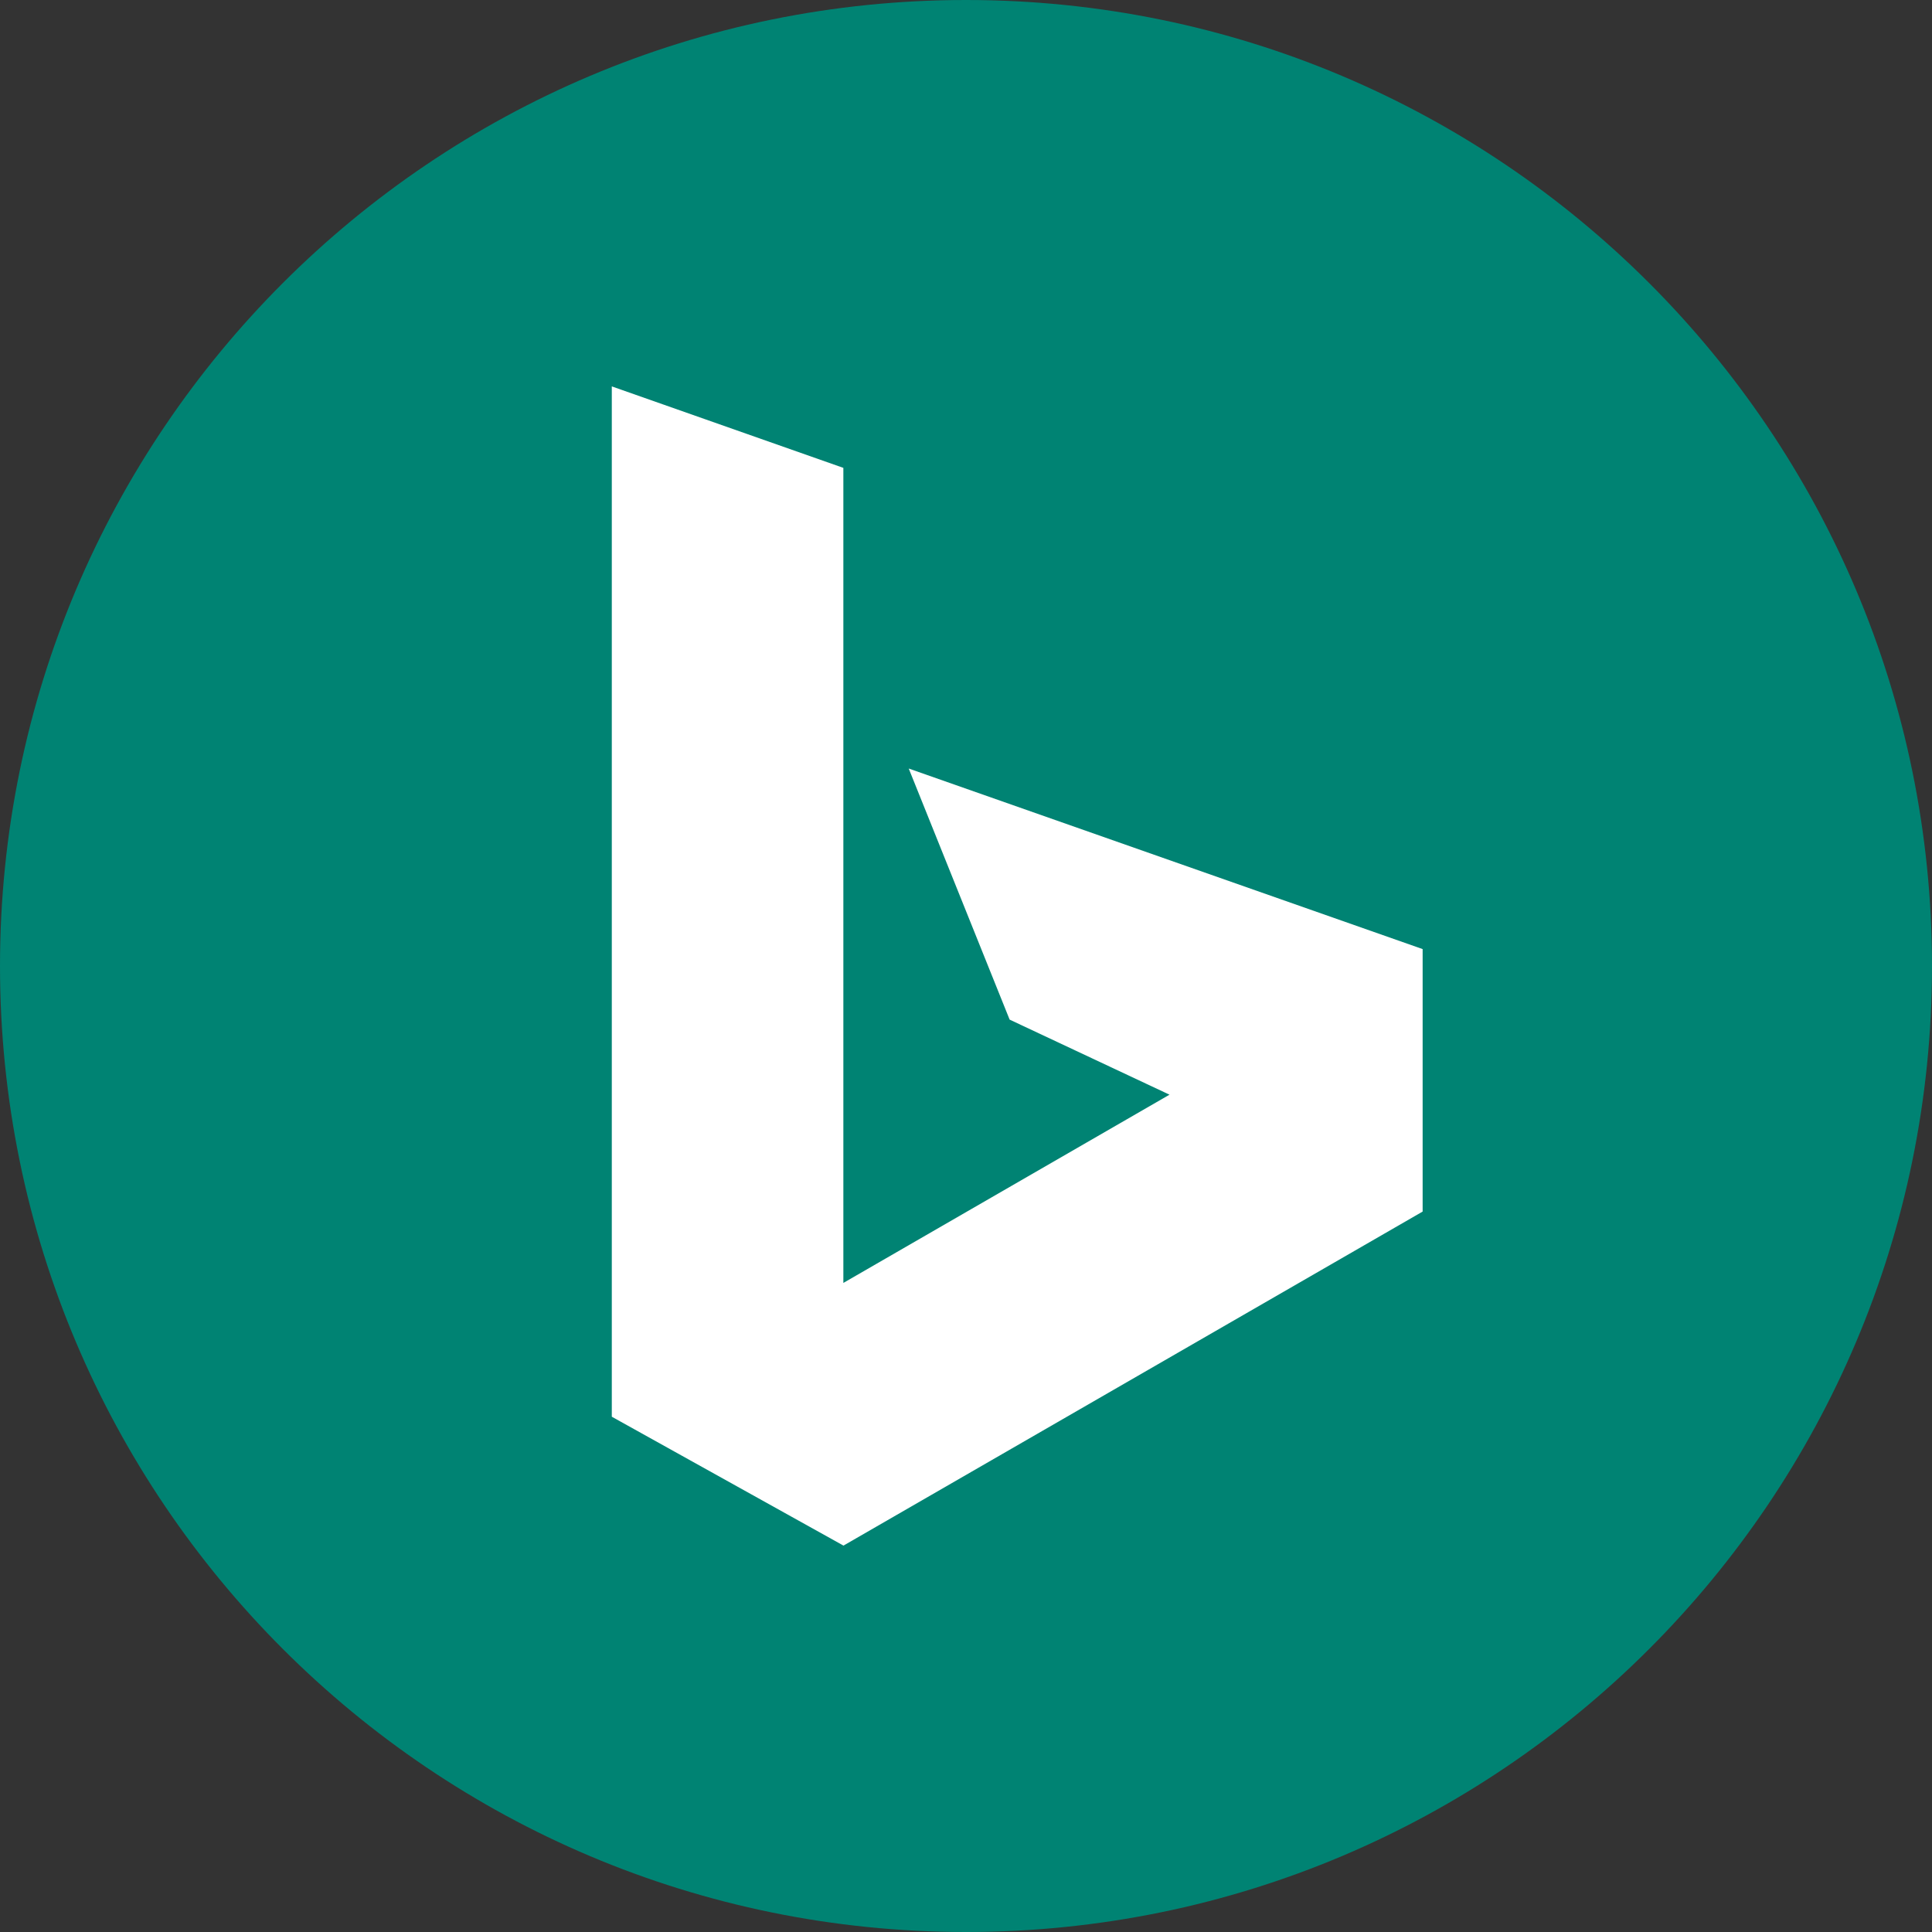
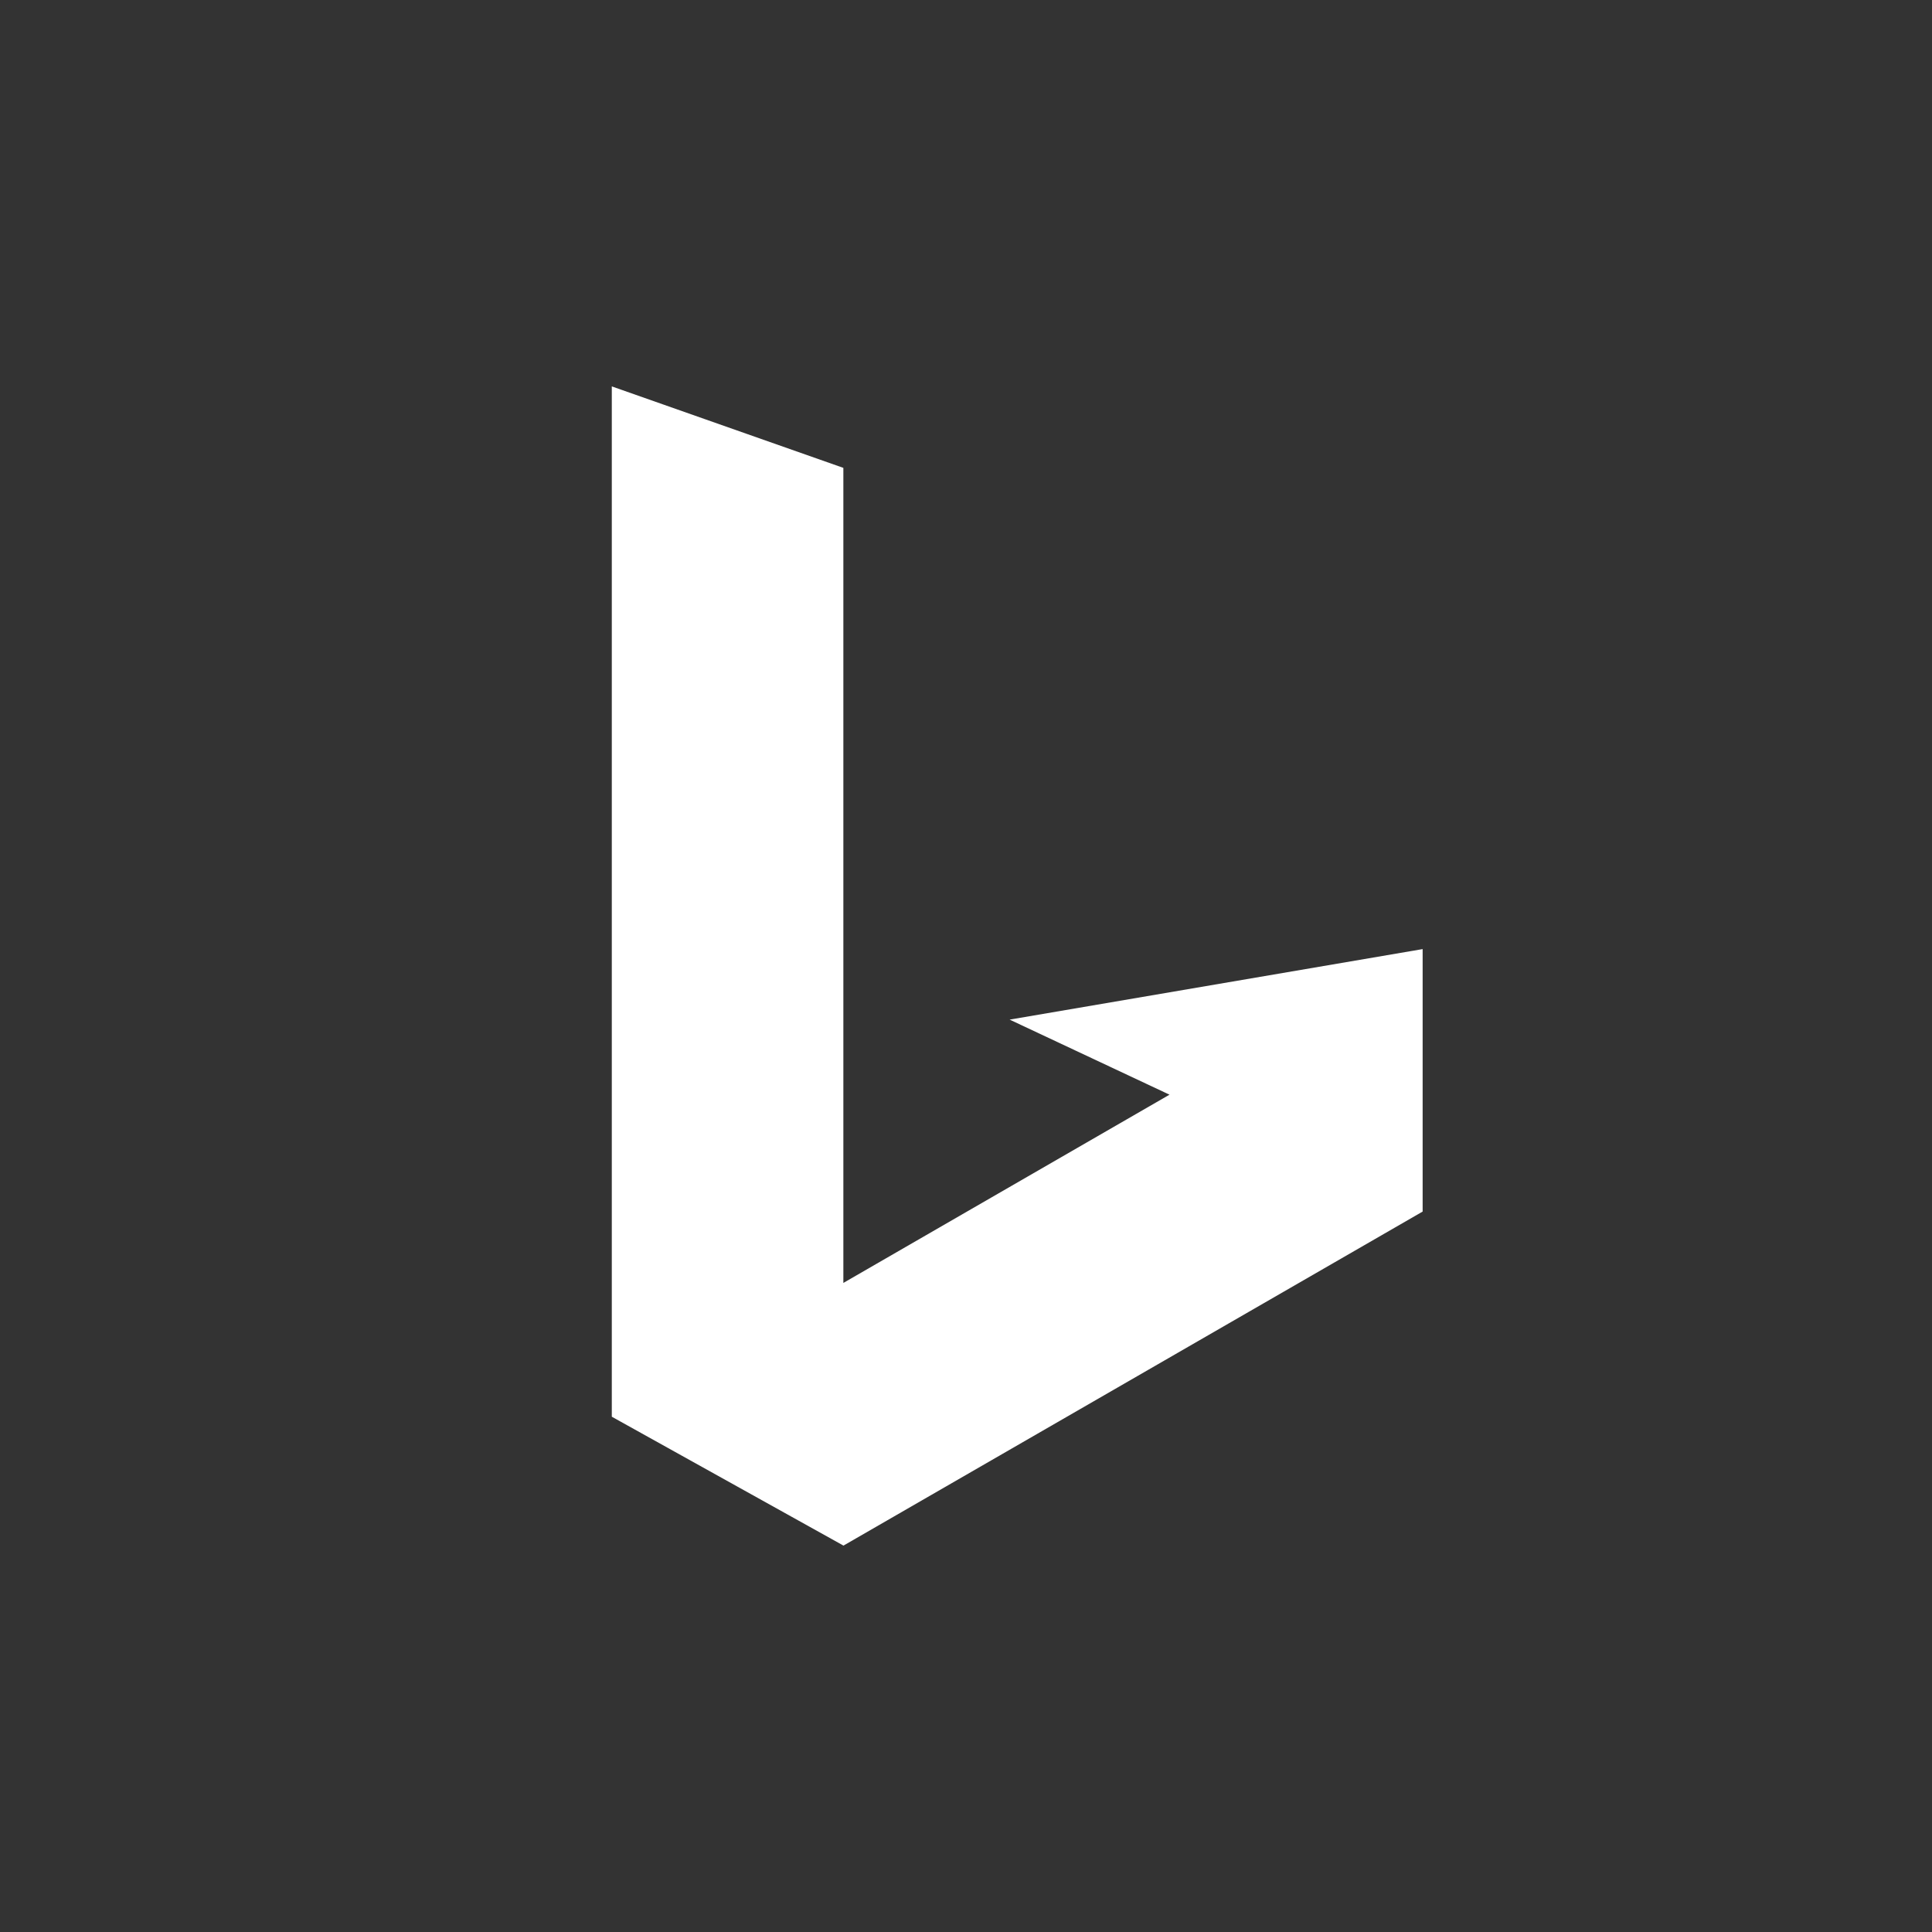
<svg xmlns="http://www.w3.org/2000/svg" width="48" height="48" viewBox="0 0 48 48" fill="none">
  <rect x="0" y="0" width="48" height="48" fill="#333333" stroke="none" />
-   <path d="M24 48C37.255 48 48 37.255 48 24C48 10.745 37.255 0 24 0C10.745 0 0 10.745 0 24C0 37.255 10.745 48 24 48Z" fill="#008373" />
-   <path d="M15.2 9.6L20.953 11.624V31.874L29.056 27.197L25.084 25.332L22.577 19.094L35.345 23.58V30.101L20.956 38.4L15.2 35.198V9.6Z" fill="white" />
+   <path d="M15.2 9.6L20.953 11.624V31.874L29.056 27.197L25.084 25.332L35.345 23.58V30.101L20.956 38.4L15.2 35.198V9.6Z" fill="white" />
</svg>